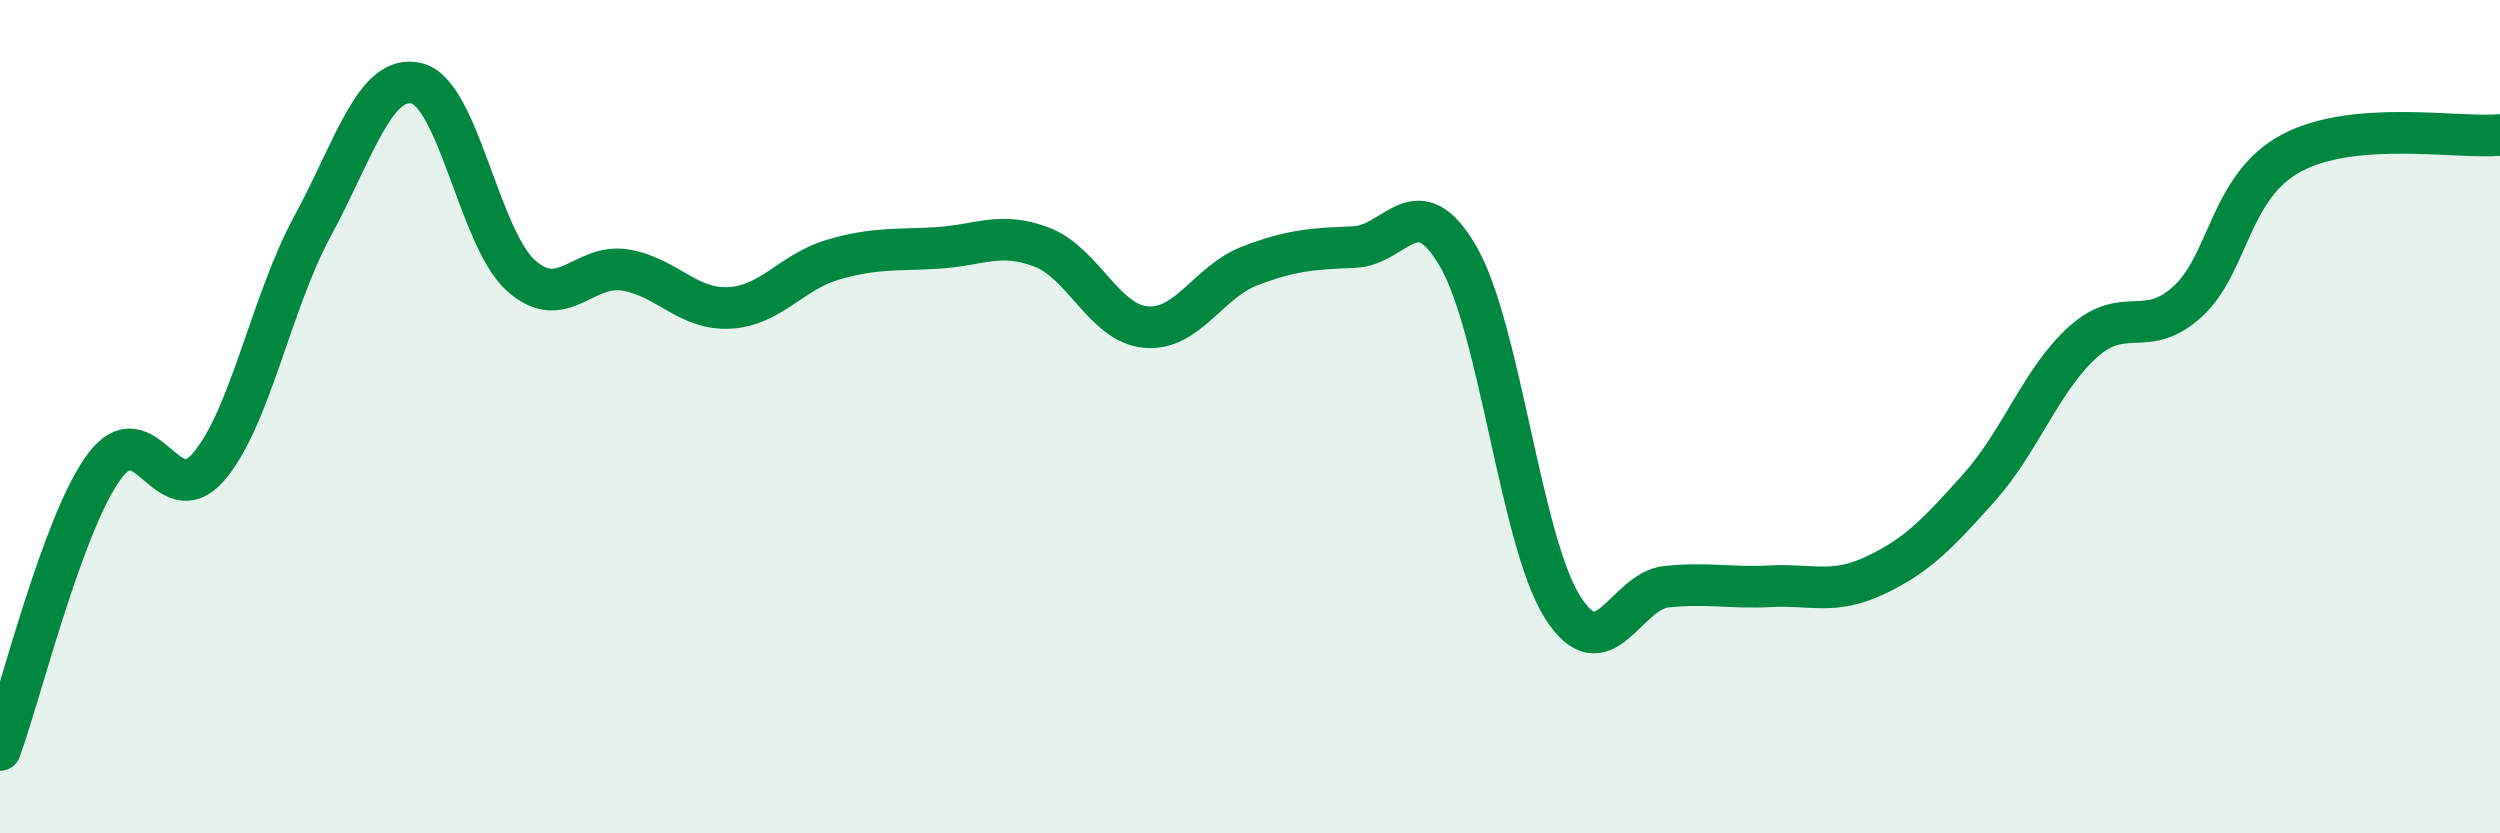
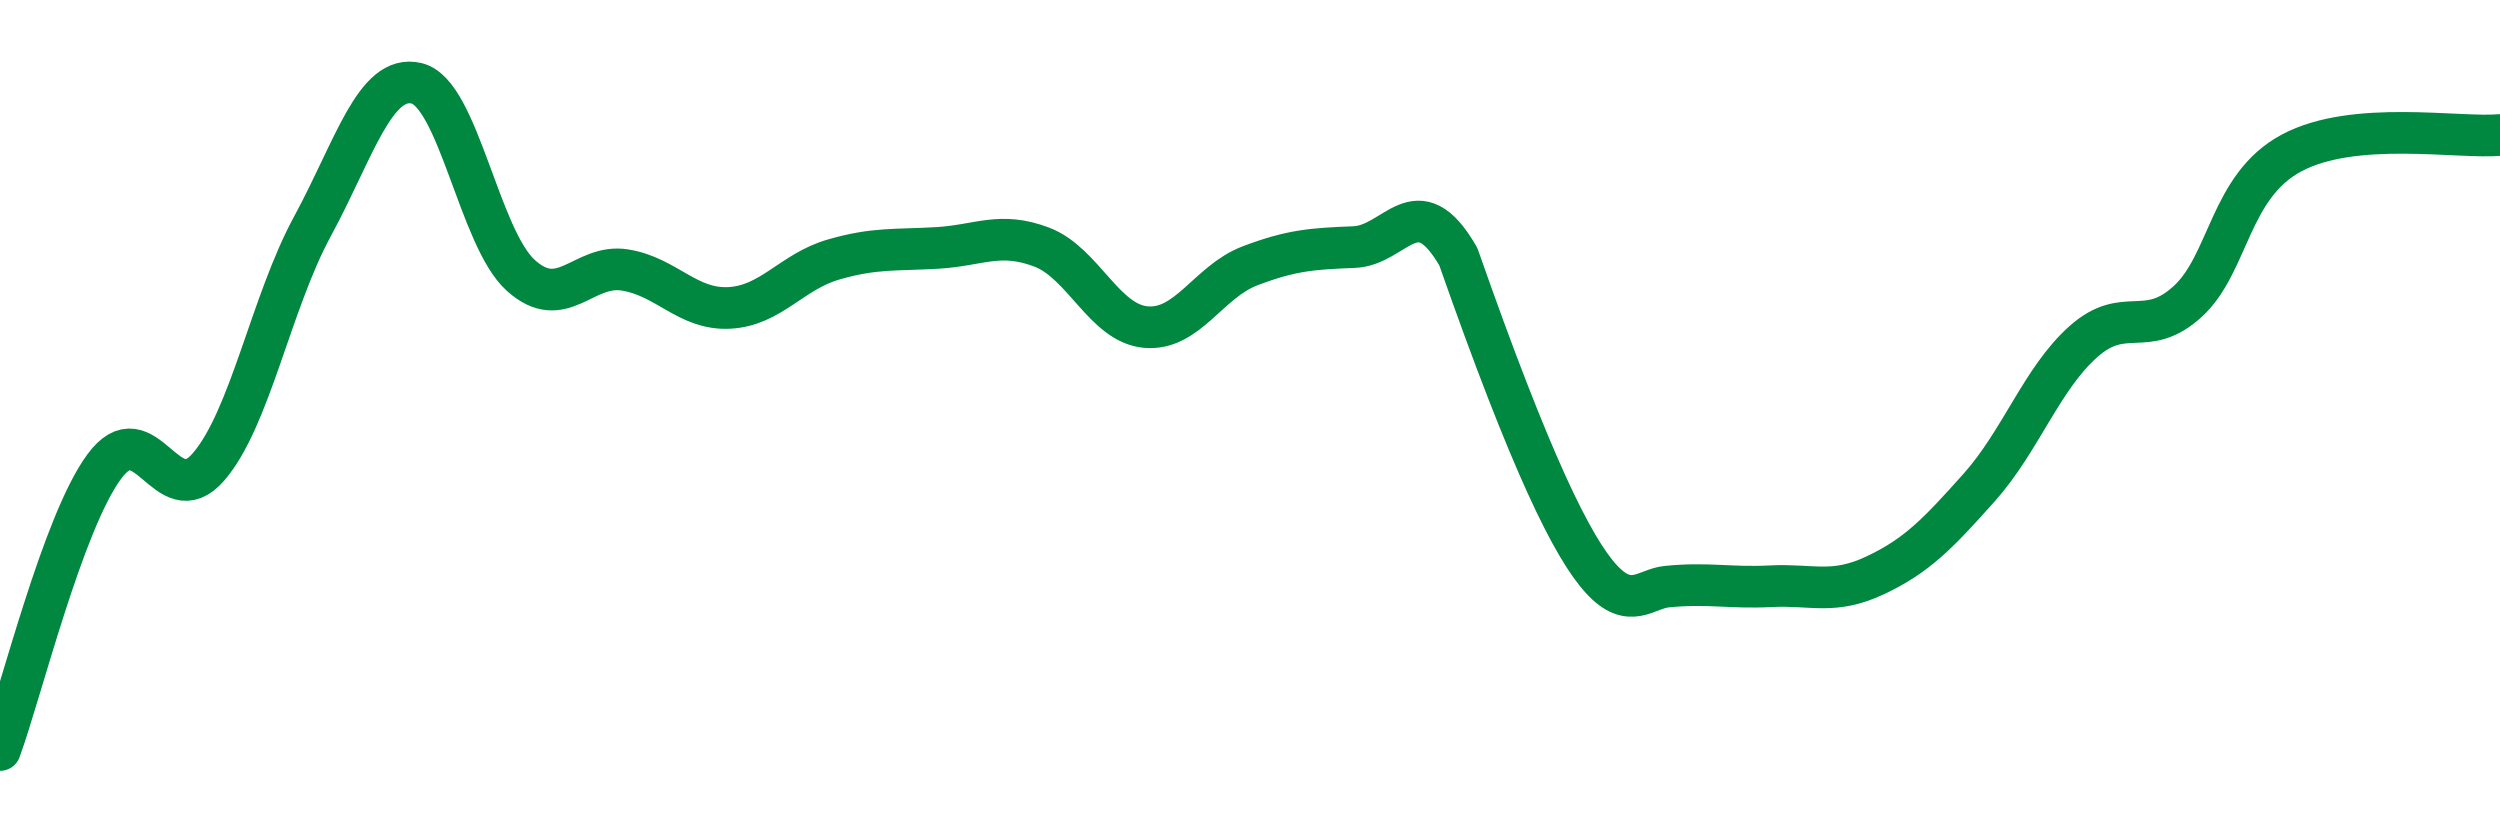
<svg xmlns="http://www.w3.org/2000/svg" width="60" height="20" viewBox="0 0 60 20">
-   <path d="M 0,18 C 0.5,16.64 1.5,12.56 2.5,11.2 C 3.5,9.84 4,12.36 5,11.21 C 6,10.06 6.5,7.27 7.5,5.43 C 8.5,3.59 9,1.76 10,2 C 11,2.24 11.5,5.71 12.5,6.61 C 13.5,7.51 14,6.32 15,6.48 C 16,6.64 16.5,7.44 17.5,7.39 C 18.5,7.34 19,6.52 20,6.23 C 21,5.94 21.5,6.01 22.5,5.95 C 23.5,5.89 24,5.55 25,5.93 C 26,6.31 26.5,7.76 27.5,7.85 C 28.5,7.94 29,6.76 30,6.38 C 31,6 31.5,5.97 32.5,5.93 C 33.5,5.89 34,4.43 35,6.16 C 36,7.89 36.5,12.99 37.5,14.57 C 38.5,16.15 39,14.18 40,14.08 C 41,13.98 41.5,14.12 42.5,14.07 C 43.5,14.02 44,14.28 45,13.81 C 46,13.34 46.5,12.82 47.5,11.7 C 48.5,10.58 49,9.09 50,8.2 C 51,7.31 51.5,8.15 52.5,7.24 C 53.5,6.33 53.5,4.47 55,3.67 C 56.5,2.87 59,3.33 60,3.24L60 20L0 20Z" fill="#008740" opacity="0.1" stroke-linecap="round" stroke-linejoin="round" />
-   <path d="M 0,18 C 0.5,16.64 1.5,12.56 2.5,11.2 C 3.5,9.84 4,12.36 5,11.21 C 6,10.06 6.5,7.27 7.5,5.43 C 8.5,3.59 9,1.76 10,2 C 11,2.24 11.5,5.71 12.5,6.61 C 13.5,7.51 14,6.32 15,6.48 C 16,6.64 16.5,7.44 17.5,7.39 C 18.5,7.34 19,6.52 20,6.23 C 21,5.94 21.5,6.01 22.5,5.95 C 23.5,5.89 24,5.55 25,5.93 C 26,6.31 26.5,7.76 27.5,7.85 C 28.5,7.94 29,6.76 30,6.38 C 31,6 31.5,5.97 32.5,5.93 C 33.5,5.89 34,4.43 35,6.16 C 36,7.89 36.5,12.99 37.5,14.57 C 38.5,16.15 39,14.18 40,14.08 C 41,13.98 41.5,14.12 42.5,14.07 C 43.5,14.02 44,14.28 45,13.81 C 46,13.34 46.5,12.82 47.5,11.7 C 48.5,10.58 49,9.09 50,8.2 C 51,7.31 51.5,8.15 52.5,7.24 C 53.5,6.33 53.5,4.47 55,3.67 C 56.5,2.87 59,3.33 60,3.24" stroke="#008740" stroke-width="1" fill="none" stroke-linecap="round" stroke-linejoin="round" />
+   <path d="M 0,18 C 0.5,16.64 1.5,12.56 2.5,11.2 C 3.5,9.84 4,12.36 5,11.21 C 6,10.06 6.5,7.27 7.5,5.43 C 8.5,3.59 9,1.76 10,2 C 11,2.24 11.5,5.71 12.5,6.61 C 13.5,7.51 14,6.32 15,6.48 C 16,6.64 16.5,7.44 17.5,7.39 C 18.5,7.34 19,6.52 20,6.23 C 21,5.94 21.5,6.01 22.5,5.95 C 23.5,5.89 24,5.55 25,5.93 C 26,6.31 26.5,7.76 27.5,7.85 C 28.5,7.94 29,6.76 30,6.38 C 31,6 31.5,5.97 32.5,5.93 C 33.5,5.89 34,4.43 35,6.16 C 38.5,16.15 39,14.18 40,14.08 C 41,13.98 41.5,14.12 42.5,14.07 C 43.5,14.02 44,14.28 45,13.81 C 46,13.34 46.5,12.82 47.5,11.7 C 48.5,10.58 49,9.09 50,8.2 C 51,7.31 51.5,8.15 52.5,7.24 C 53.5,6.33 53.5,4.47 55,3.67 C 56.5,2.87 59,3.33 60,3.24" stroke="#008740" stroke-width="1" fill="none" stroke-linecap="round" stroke-linejoin="round" />
</svg>